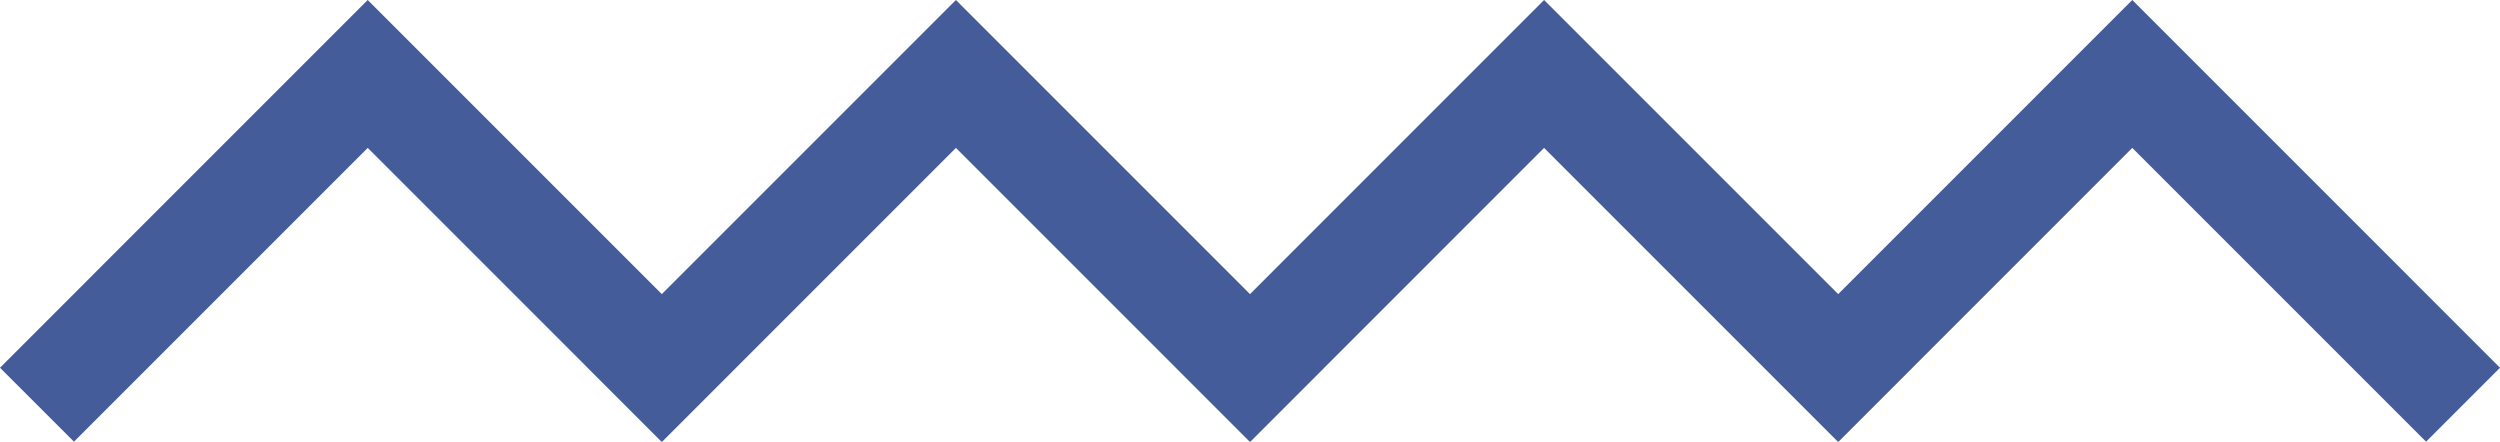
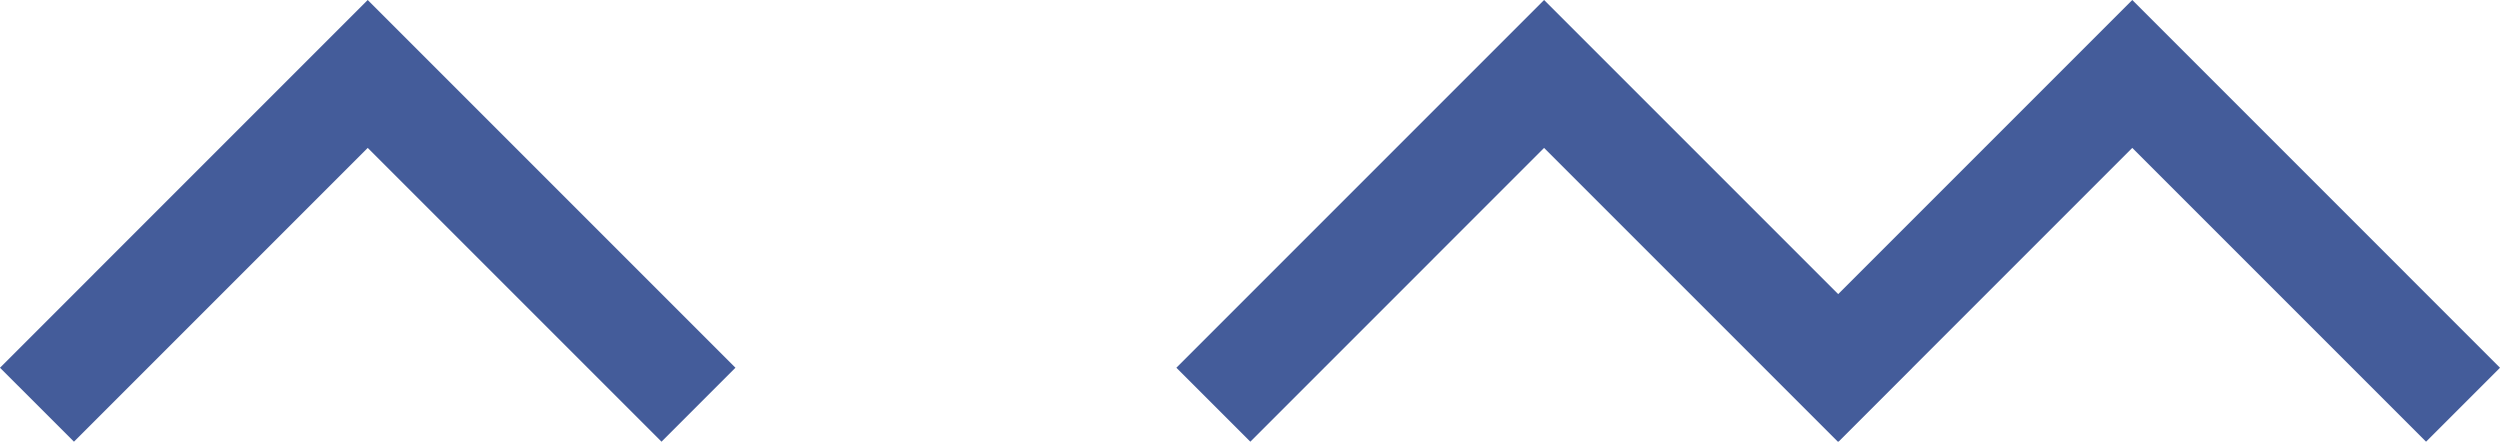
<svg xmlns="http://www.w3.org/2000/svg" viewBox="0 0 221.788 39.184">
  <g data-name="图层 2">
    <g data-name="图层 1">
      <polygon points="215.228 39.184 189.165 13.122 163.104 39.184 156.543 32.624 189.165 0 221.788 32.624 215.228 39.184" style="fill:#445c9a">
     </polygon>
      <polygon points="163.047 39.184 136.984 13.122 110.923 39.184 104.362 32.624 136.984 0 169.607 32.624 163.047 39.184" style="fill:#445c9a">
     </polygon>
-       <polygon points="110.866 39.184 84.804 13.122 58.742 39.184 52.182 32.624 84.804 0 117.427 32.624 110.866 39.184" style="fill:#445c9a">
-      </polygon>
      <polygon points="58.686 39.184 32.623 13.122 6.561 39.184 0 32.624 32.623 0 65.246 32.624 58.686 39.184" style="fill:#445c9a">
     </polygon>
    </g>
  </g>
</svg>